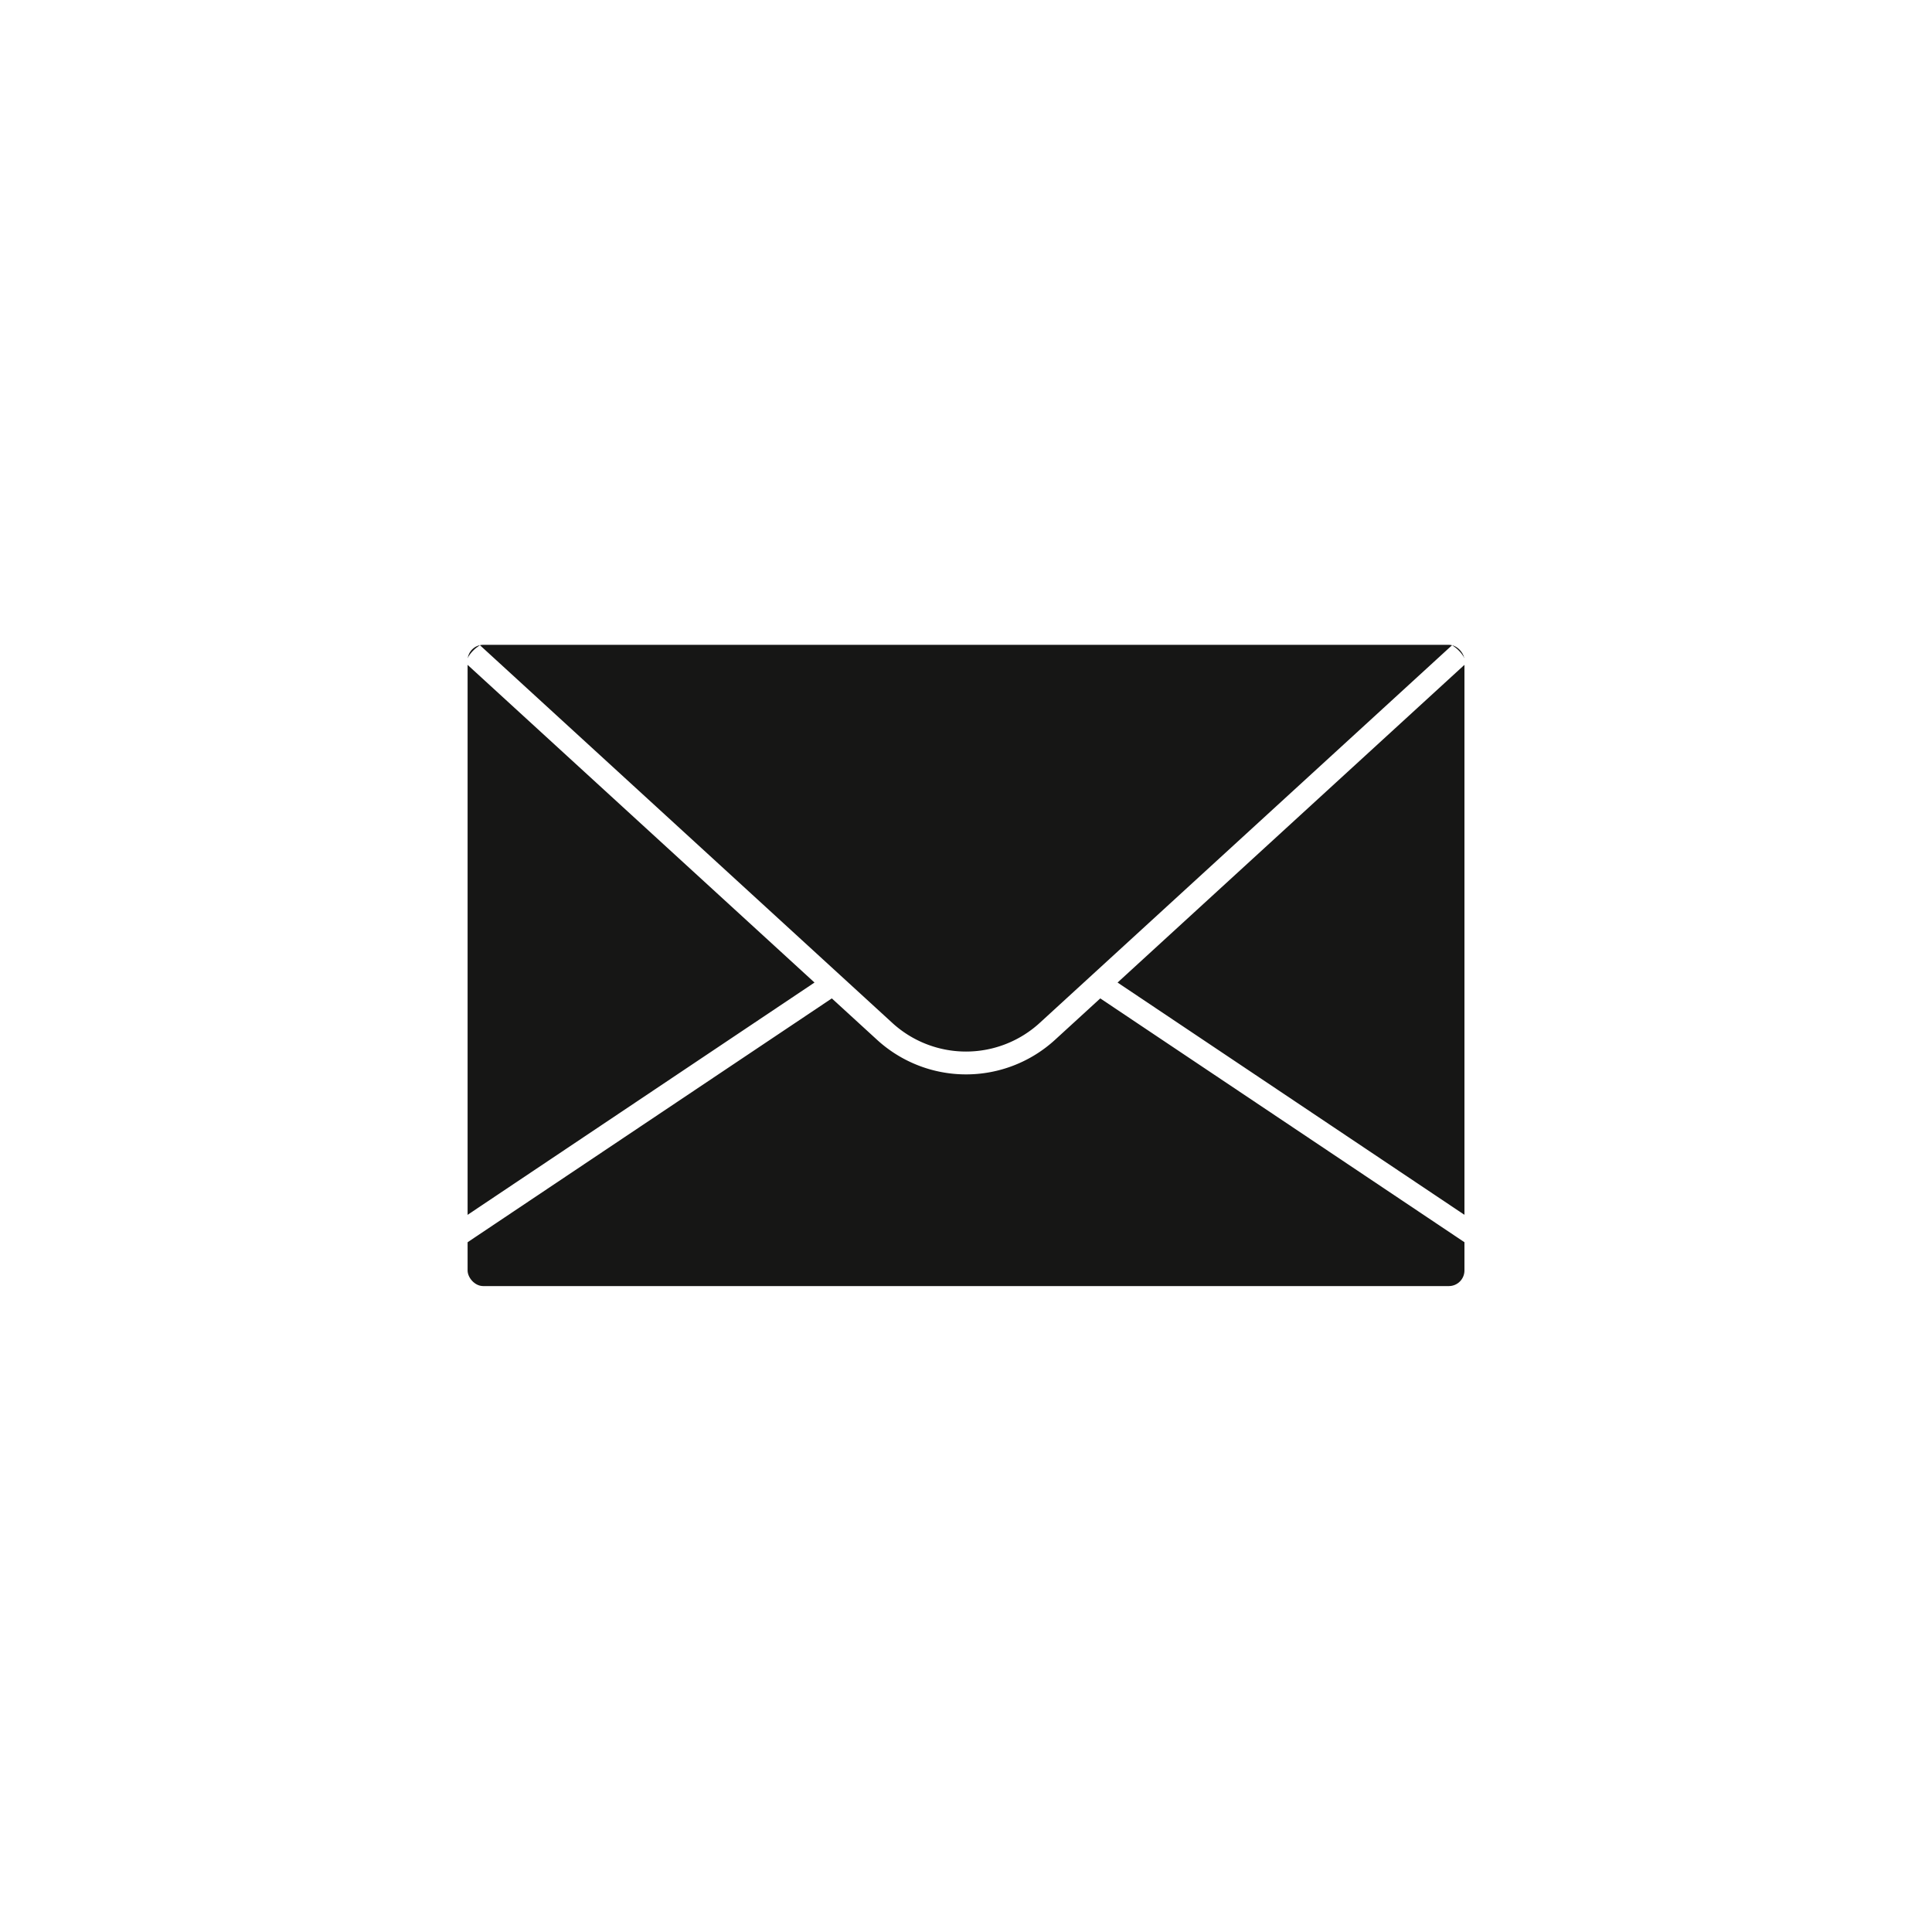
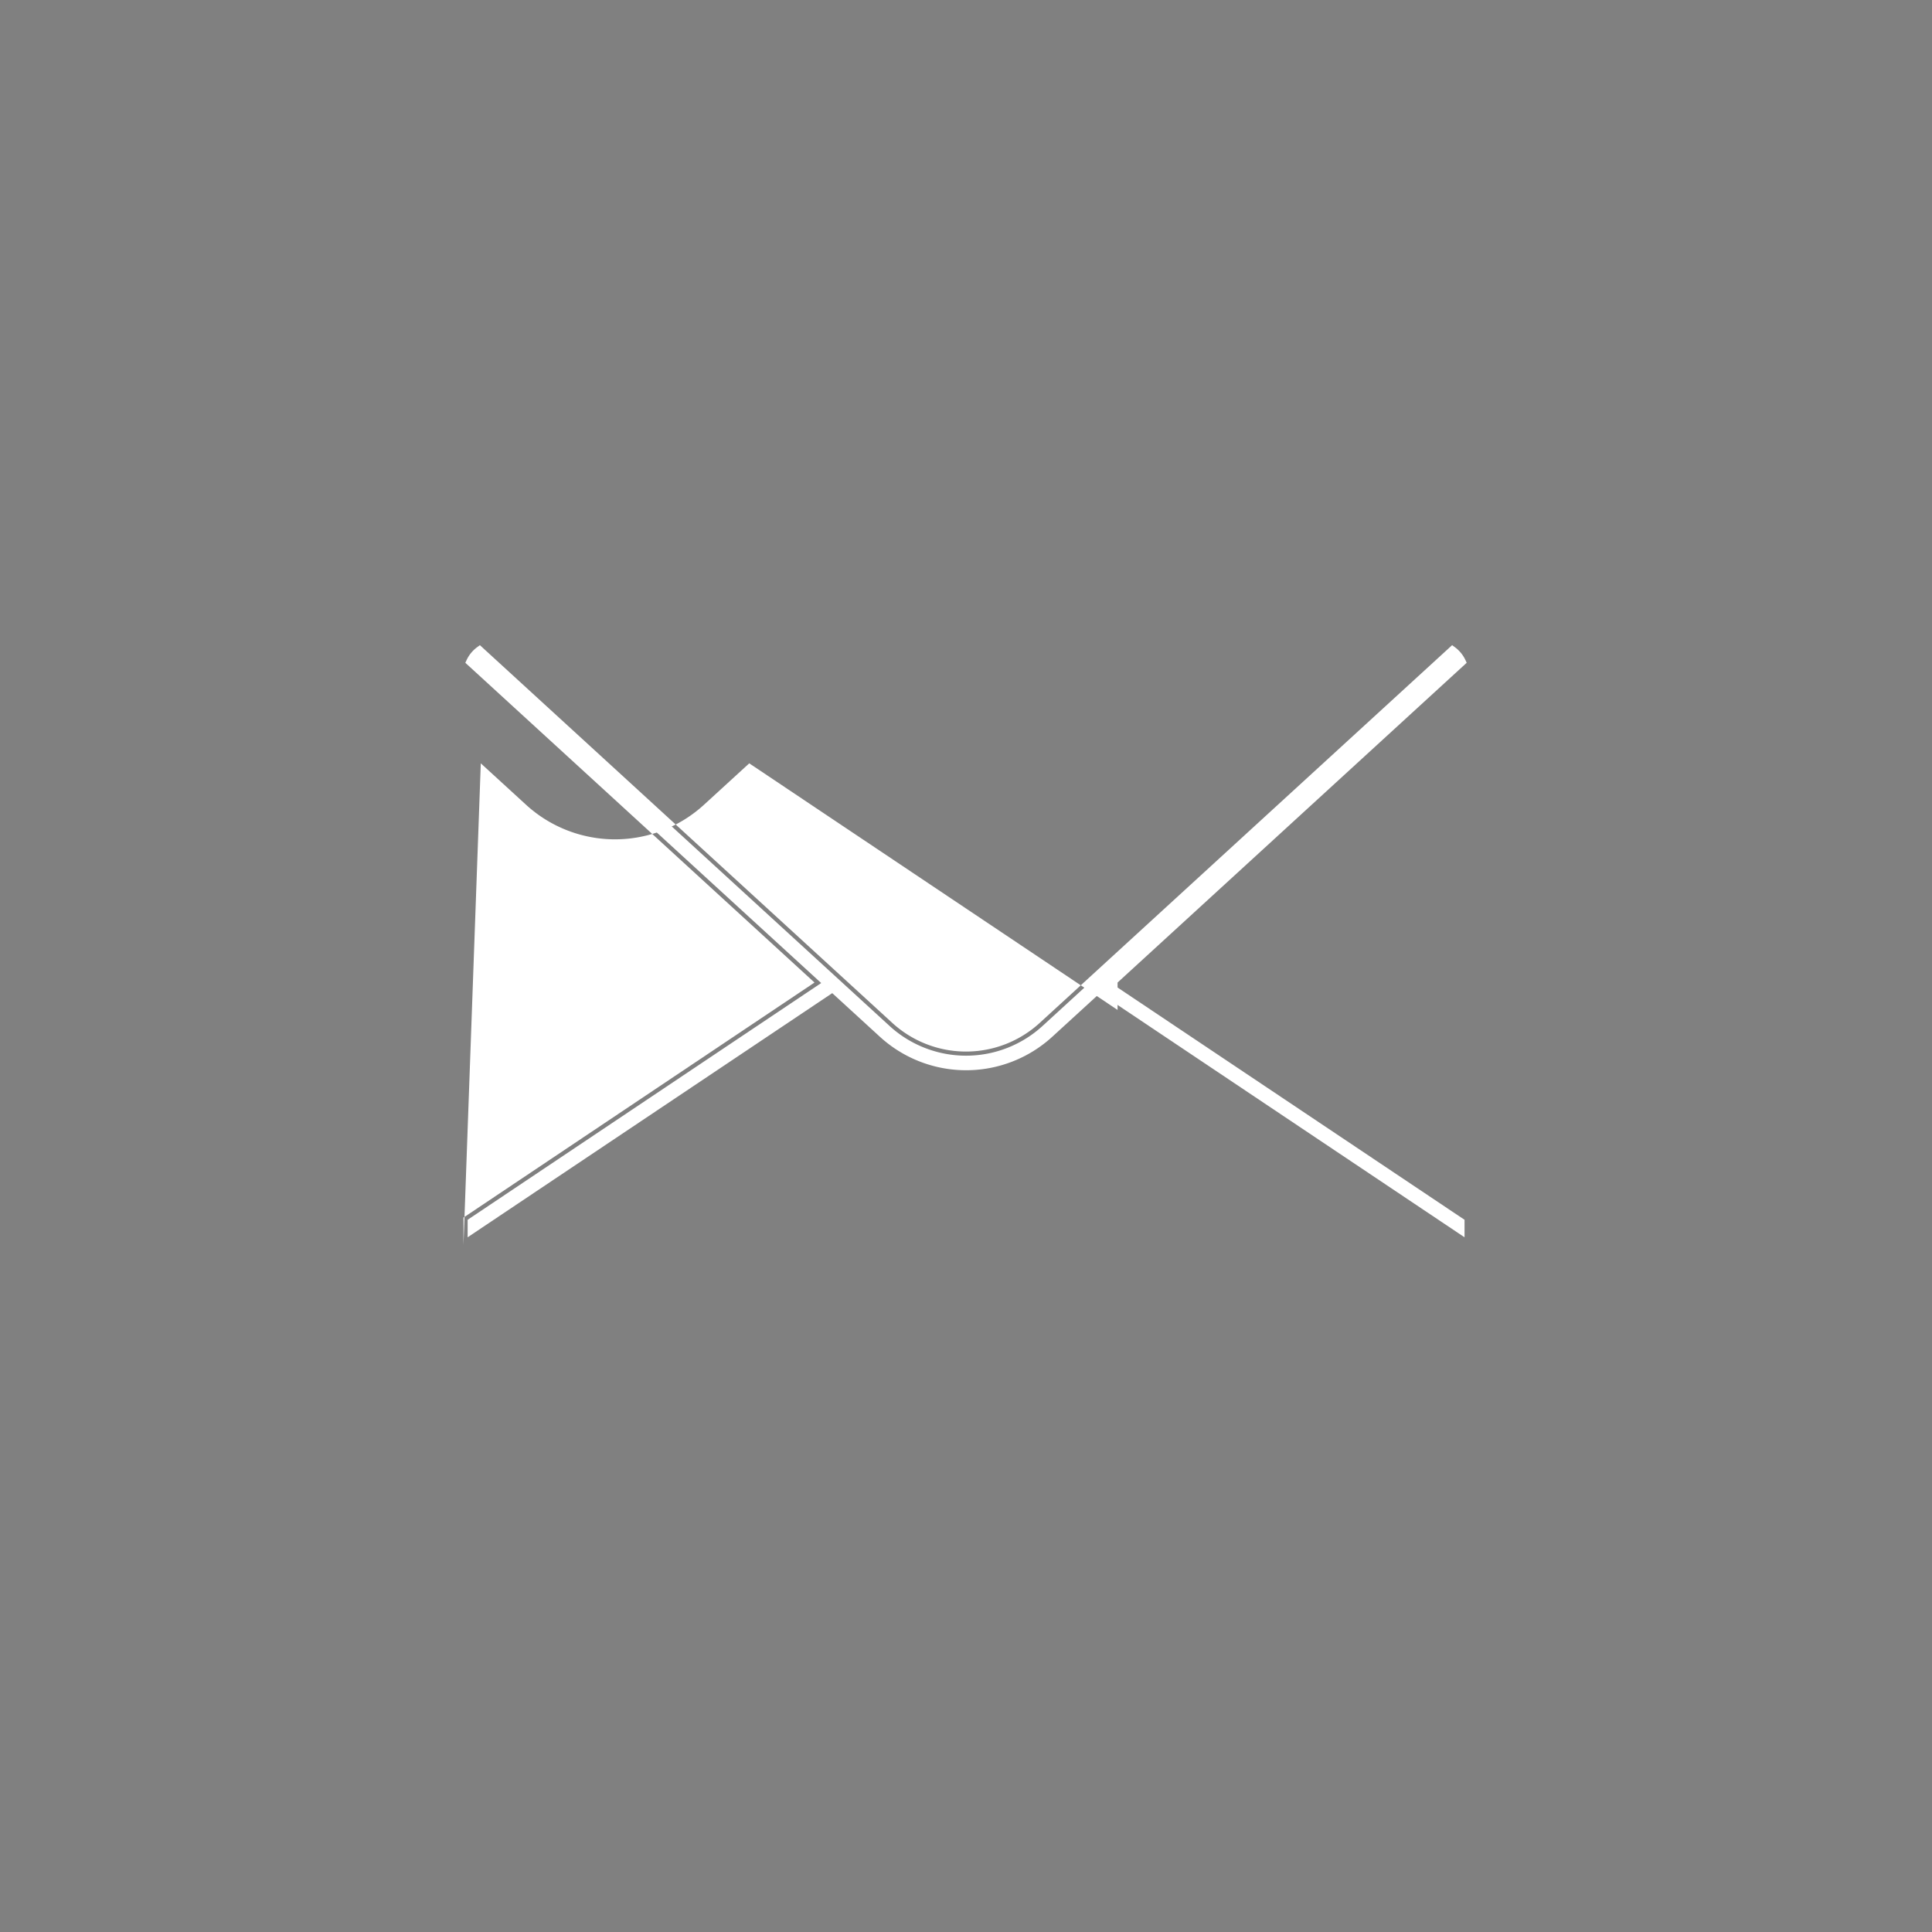
<svg xmlns="http://www.w3.org/2000/svg" width="250" height="250" viewBox="0 0 250 250">
  <rect x="0" y="0" width="250" height="250" fill="#808080" stroke="none" />
  <defs>
    <clipPath id="clip-EMAIL">
      <rect width="250" height="250" />
    </clipPath>
  </defs>
  <g id="EMAIL" clip-path="url(#clip-EMAIL)">
-     <rect width="250" height="250" fill="#fff" />
    <g id="Group_3760" data-name="Group 3760" transform="translate(59.974 83.441)">
-       <rect id="Rectangle_1591" data-name="Rectangle 1591" width="128.992" height="82.978" rx="2.019" transform="translate(0.533 -0.001)" fill="#161615" />
-       <path id="Path_914" data-name="Path 914" d="M107.861,347.615,153.284,317.2,108.1,275.824l.165-.355a4.333,4.333,0,0,1,1.369-1.666l.352-.259L163.3,322.376a14.124,14.124,0,0,0,19.177,0l53.314-48.833.354.259a4.36,4.36,0,0,1,1.367,1.666l.165.355L192.5,317.2l45.423,30.417v3.545l-47.661-31.911-5.79,5.3a17.053,17.053,0,0,1-23.158,0l-5.79-5.3L107.861,351.16Z" transform="translate(-107.861 -273.5)" fill="#fff" />
+       <path id="Path_914" data-name="Path 914" d="M107.861,347.615,153.284,317.2,108.1,275.824l.165-.355a4.333,4.333,0,0,1,1.369-1.666l.352-.259L163.3,322.376a14.124,14.124,0,0,0,19.177,0l53.314-48.833.354.259a4.36,4.36,0,0,1,1.367,1.666l.165.355L192.5,317.2v3.545l-47.661-31.911-5.79,5.3a17.053,17.053,0,0,1-23.158,0l-5.79-5.3L107.861,351.16Z" transform="translate(-107.861 -273.5)" fill="#fff" />
      <path id="Path_915" data-name="Path 915" d="M191.386,316.942l45.4-41.57h0a3.841,3.841,0,0,0-1.2-1.463v0l-52.991,48.538a14.658,14.658,0,0,1-19.9,0L109.7,273.909v0a3.84,3.84,0,0,0-1.2,1.463l45.4,41.57-45.751,30.635,0,2.264,47.18-31.592,6.1,5.583a16.525,16.525,0,0,0,22.44,0l6.1-5.583,47.18,31.592v-2.264Z" transform="translate(-107.612 -273.178)" fill="#fff" />
    </g>
  </g>
</svg>